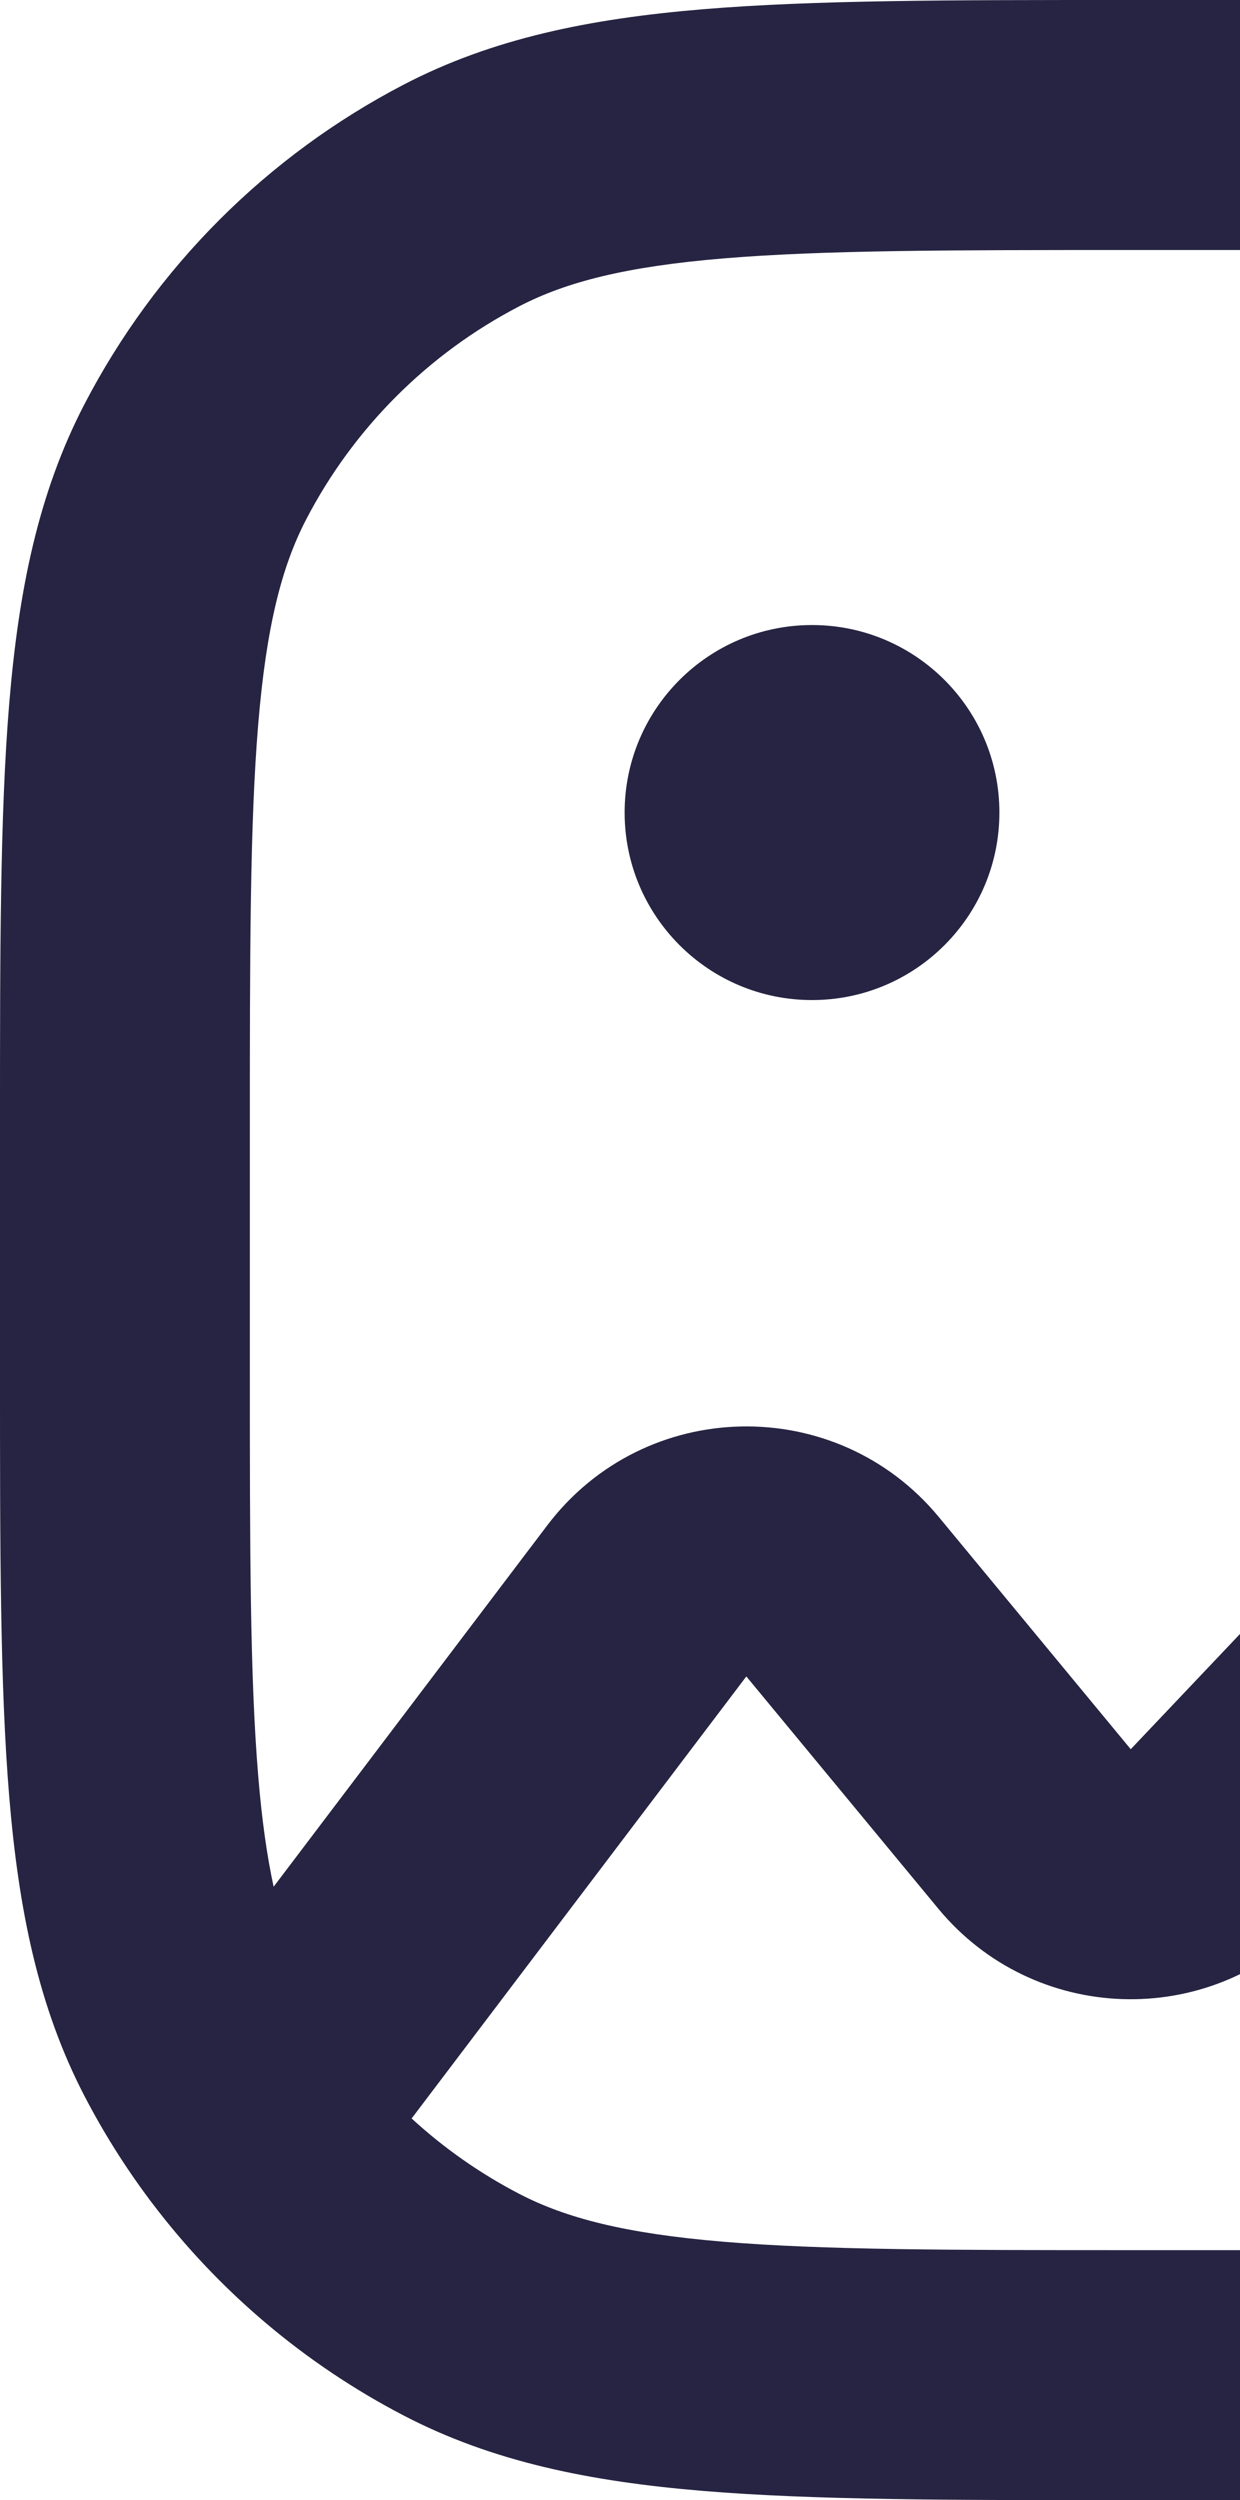
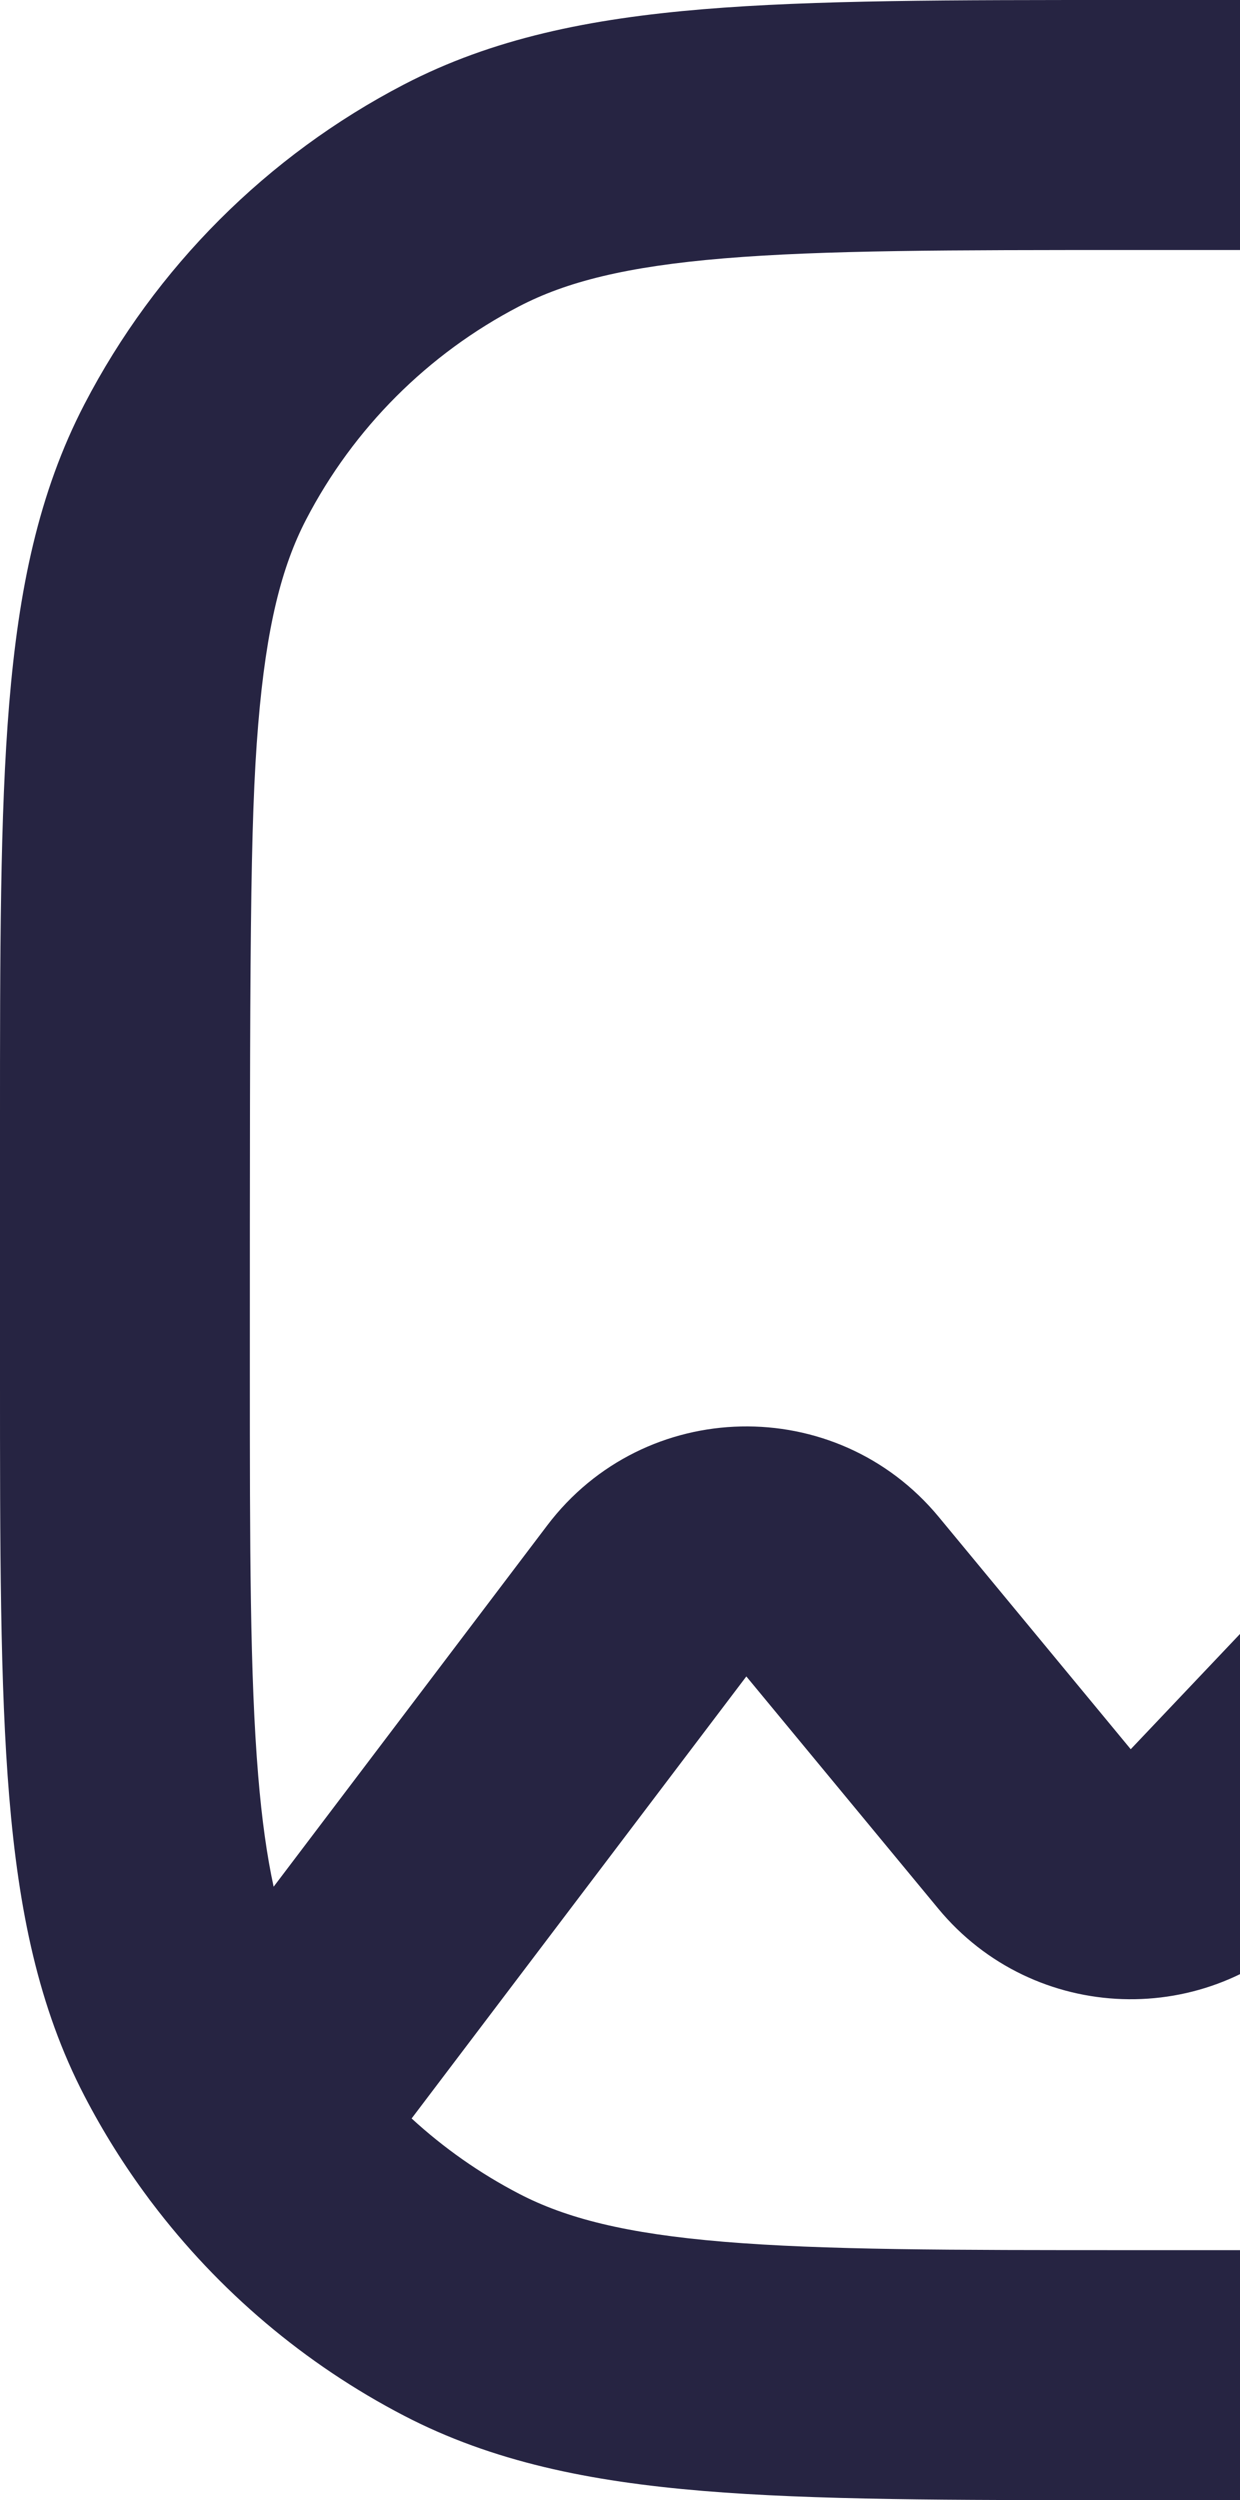
<svg xmlns="http://www.w3.org/2000/svg" width="67" height="135" viewBox="0 0 67 135" fill="none">
-   <path d="M43.875 54C49.467 54 54 49.467 54 43.875C54 38.283 49.467 33.75 43.875 33.75C38.283 33.75 33.75 38.283 33.75 43.875C33.75 49.467 38.283 54 43.875 54Z" fill="#262442" />
-   <path fill-rule="evenodd" clip-rule="evenodd" d="M60.787 1.54412e-06H74.213C83.568 -6.59559e-05 91.009 -6.53788e-05 97.008 0.498C103.153 1.008 108.388 2.076 113.169 4.56C120.566 8.402 126.597 14.434 130.44 21.831C132.924 26.612 133.991 31.847 134.502 37.992C135 43.991 135 51.431 135 60.786V74.213C135 78.876 135 83.066 134.938 86.836C135.033 87.532 135.019 88.24 134.896 88.931C134.825 91.884 134.705 94.566 134.502 97.008C133.991 103.153 132.924 108.388 130.44 113.169C126.597 120.566 120.566 126.598 113.169 130.44C108.388 132.924 103.153 133.992 97.008 134.502C91.009 135 83.568 135 74.213 135H60.787C51.432 135 43.991 135 37.992 134.502C31.847 133.992 26.612 132.924 21.831 130.44C16.462 127.651 11.812 123.709 8.197 118.929C8.129 118.842 8.062 118.754 7.999 118.664C6.713 116.936 5.562 115.099 4.56 113.169C2.076 108.388 1.008 103.153 0.498 97.008C-6.53787e-05 91.009 -6.59558e-05 83.568 1.54412e-06 74.213V60.787C-6.59558e-05 51.432 -6.53787e-05 43.991 0.498 37.992C1.008 31.847 2.076 26.612 4.56 21.831C8.402 14.434 14.434 8.402 21.831 4.56C26.612 2.076 31.847 1.008 37.992 0.498C43.991 -6.53788e-05 51.431 -6.59559e-05 60.787 1.54412e-06ZM121.5 61.087V70.955L112.138 61.189C106.804 55.625 97.902 55.648 92.598 61.241L61.096 94.452L50.729 81.917C45.179 75.208 34.824 75.429 29.566 82.369L14.785 101.876C14.424 100.213 14.148 98.258 13.952 95.891C13.505 90.516 13.5 83.636 13.5 73.912V61.087C13.5 51.364 13.505 44.484 13.952 39.109C14.392 33.815 15.224 30.587 16.54 28.054C19.102 23.122 23.122 19.102 28.054 16.54C30.587 15.224 33.814 14.392 39.109 13.952C44.484 13.505 51.364 13.5 61.087 13.5H73.912C83.636 13.5 90.515 13.505 95.891 13.952C101.186 14.392 104.413 15.224 106.946 16.54C111.878 19.102 115.899 23.122 118.46 28.054C119.776 30.587 120.608 33.815 121.048 39.109C121.494 44.484 121.5 51.364 121.5 61.087ZM28.054 118.46C25.933 117.359 23.981 115.987 22.241 114.39L40.326 90.522L50.693 103.056C55.855 109.299 65.316 109.62 70.89 103.743L102.393 70.531L121.353 90.31C121.286 92.348 121.189 94.194 121.048 95.891C120.608 101.186 119.776 104.413 118.46 106.946C115.899 111.878 111.878 115.899 106.946 118.46C104.413 119.776 101.186 120.608 95.891 121.048C90.515 121.495 83.636 121.5 73.912 121.5H61.087C51.364 121.5 44.484 121.495 39.109 121.048C33.814 120.608 30.587 119.776 28.054 118.46Z" fill="#262442" />
+   <path fill-rule="evenodd" clip-rule="evenodd" d="M60.787 1.54412e-06H74.213C83.568 -6.59559e-05 91.009 -6.53788e-05 97.008 0.498C103.153 1.008 108.388 2.076 113.169 4.56C120.566 8.402 126.597 14.434 130.44 21.831C132.924 26.612 133.991 31.847 134.502 37.992C135 43.991 135 51.431 135 60.786V74.213C135 78.876 135 83.066 134.938 86.836C135.033 87.532 135.019 88.24 134.896 88.931C134.825 91.884 134.705 94.566 134.502 97.008C133.991 103.153 132.924 108.388 130.44 113.169C126.597 120.566 120.566 126.598 113.169 130.44C108.388 132.924 103.153 133.992 97.008 134.502C91.009 135 83.568 135 74.213 135H60.787C51.432 135 43.991 135 37.992 134.502C31.847 133.992 26.612 132.924 21.831 130.44C16.462 127.651 11.812 123.709 8.197 118.929C8.129 118.842 8.062 118.754 7.999 118.664C6.713 116.936 5.562 115.099 4.56 113.169C2.076 108.388 1.008 103.153 0.498 97.008C-6.53787e-05 91.009 -6.59558e-05 83.568 1.54412e-06 74.213V60.787C-6.59558e-05 51.432 -6.53787e-05 43.991 0.498 37.992C1.008 31.847 2.076 26.612 4.56 21.831C8.402 14.434 14.434 8.402 21.831 4.56C26.612 2.076 31.847 1.008 37.992 0.498C43.991 -6.53788e-05 51.431 -6.59559e-05 60.787 1.54412e-06ZM121.5 61.087V70.955L112.138 61.189C106.804 55.625 97.902 55.648 92.598 61.241L61.096 94.452L50.729 81.917C45.179 75.208 34.824 75.429 29.566 82.369L14.785 101.876C14.424 100.213 14.148 98.258 13.952 95.891C13.505 90.516 13.5 83.636 13.5 73.912C13.5 51.364 13.505 44.484 13.952 39.109C14.392 33.815 15.224 30.587 16.54 28.054C19.102 23.122 23.122 19.102 28.054 16.54C30.587 15.224 33.814 14.392 39.109 13.952C44.484 13.505 51.364 13.5 61.087 13.5H73.912C83.636 13.5 90.515 13.505 95.891 13.952C101.186 14.392 104.413 15.224 106.946 16.54C111.878 19.102 115.899 23.122 118.46 28.054C119.776 30.587 120.608 33.815 121.048 39.109C121.494 44.484 121.5 51.364 121.5 61.087ZM28.054 118.46C25.933 117.359 23.981 115.987 22.241 114.39L40.326 90.522L50.693 103.056C55.855 109.299 65.316 109.62 70.89 103.743L102.393 70.531L121.353 90.31C121.286 92.348 121.189 94.194 121.048 95.891C120.608 101.186 119.776 104.413 118.46 106.946C115.899 111.878 111.878 115.899 106.946 118.46C104.413 119.776 101.186 120.608 95.891 121.048C90.515 121.495 83.636 121.5 73.912 121.5H61.087C51.364 121.5 44.484 121.495 39.109 121.048C33.814 120.608 30.587 119.776 28.054 118.46Z" fill="#262442" />
</svg>